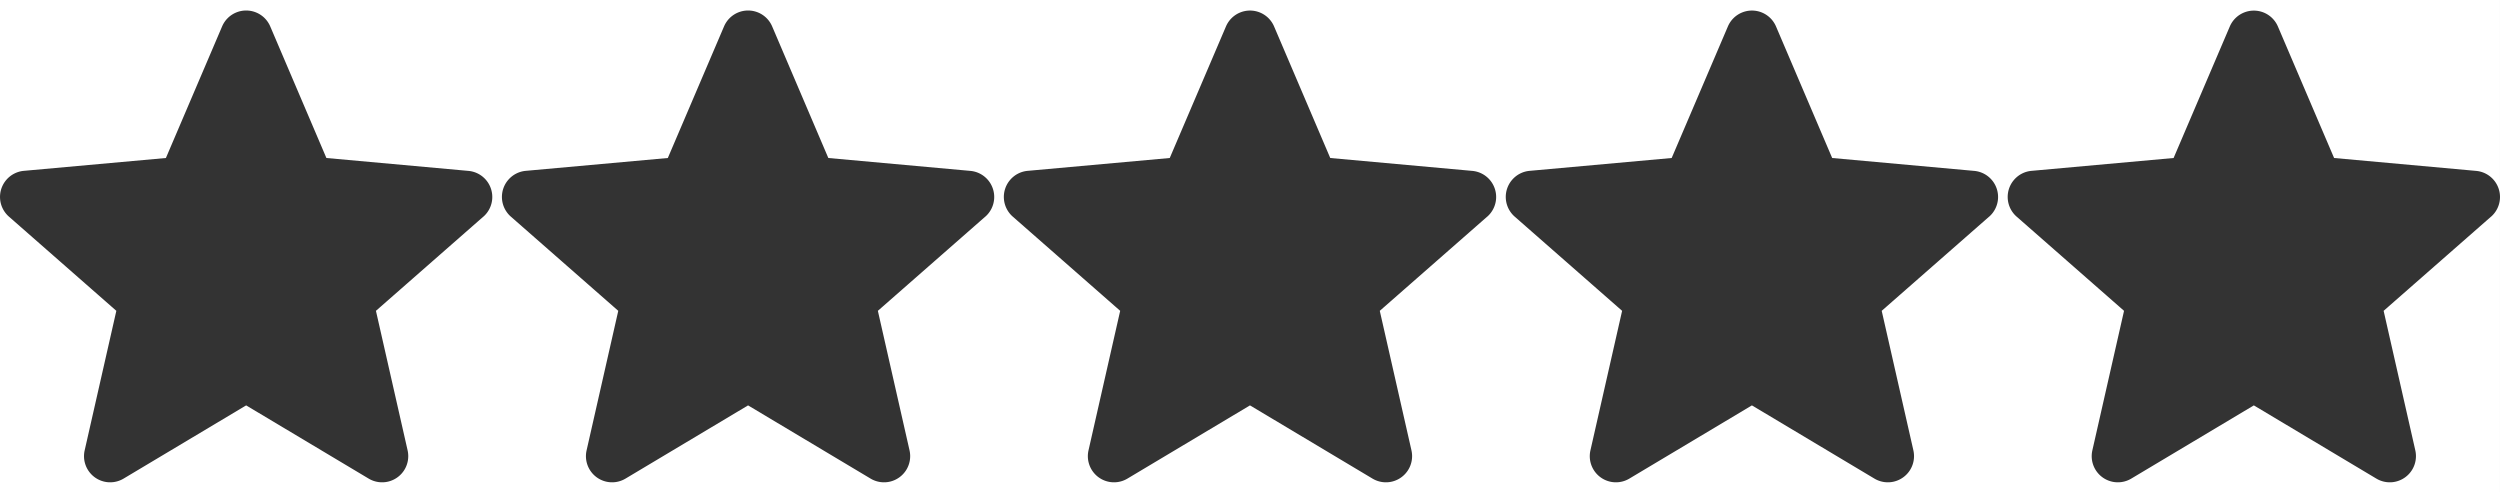
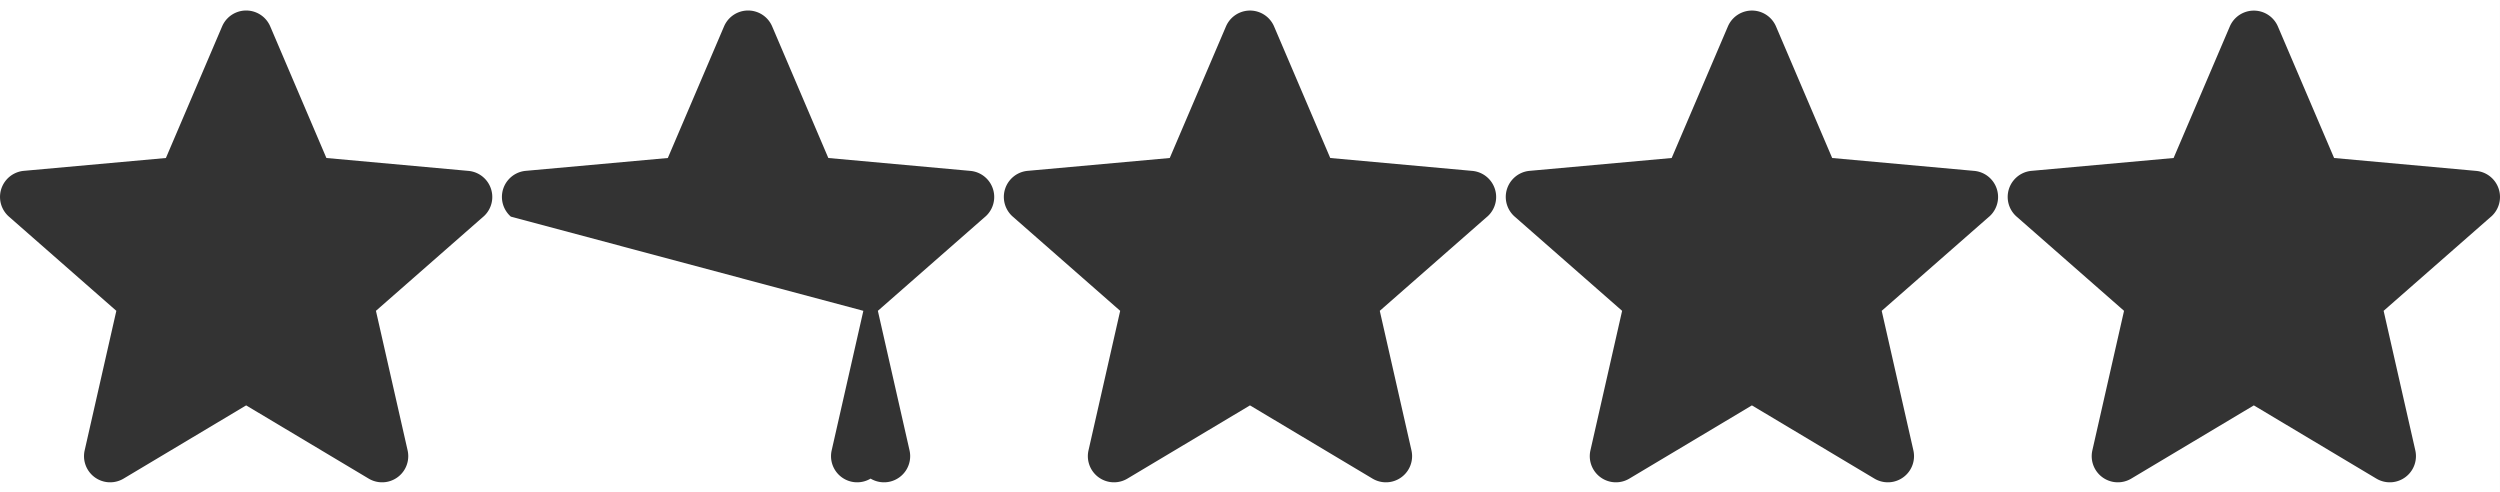
<svg xmlns="http://www.w3.org/2000/svg" viewBox="0 0 2595.01 511">
  <rect x="0" y="0" width="2595.01" height="511" fill="#333333" stroke="none" />
  <defs>
    <style>.cls-1{fill:#fff;}</style>
  </defs>
  <g id="Layer_2" data-name="Layer 2">
    <g id="Layer_1-2" data-name="Layer 1">
-       <path class="cls-1" d="M0,0V511H2595V0ZM501.7,224.89,390.22,322.64l32.87,144.81a27.15,27.15,0,0,1-40.41,29.34l-127.18-76-127.22,76a27.14,27.14,0,0,1-40.39-29.34l32.87-144.81L9.28,224.87a27.2,27.2,0,0,1,15.41-47.53L172.21,164,230.53,27.47a27.15,27.15,0,0,1,50,0L338.8,164l147.49,13.39a27.19,27.19,0,0,1,15.41,47.55Zm521,0L911.22,322.64l32.87,144.81a27.15,27.15,0,0,1-40.41,29.34l-127.18-76-127.22,76a27.14,27.14,0,0,1-40.39-29.34l32.87-144.81L530.28,224.87a27.19,27.19,0,0,1,15.42-47.53L693.21,164,751.53,27.47a27.15,27.15,0,0,1,50,0L859.8,164l147.49,13.39a27.19,27.19,0,0,1,15.41,47.55Zm521,0-111.49,97.75,32.88,144.81a27.16,27.16,0,0,1-40.42,29.34l-127.18-76-127.22,76a27.14,27.14,0,0,1-40.39-29.34l32.87-144.81-111.48-97.77a27.19,27.19,0,0,1,15.42-47.53L1214.21,164l58.32-136.48a27.15,27.15,0,0,1,50,0L1380.8,164l147.49,13.39a27.19,27.19,0,0,1,15.42,47.55Zm521,0-111.49,97.75,32.88,144.81a27.16,27.16,0,0,1-40.42,29.34l-127.17-76-127.23,76a27.14,27.14,0,0,1-40.39-29.34l32.88-144.81-111.49-97.77a27.19,27.19,0,0,1,15.42-47.53L1735.21,164l58.32-136.48a27.15,27.15,0,0,1,50,0L1901.8,164l147.49,13.39a27.19,27.19,0,0,1,15.42,47.55Zm521,0-111.49,97.75,32.88,144.81a27.16,27.16,0,0,1-40.42,29.34l-127.17-76-127.23,76a27.14,27.14,0,0,1-40.39-29.34l32.88-144.81-111.49-97.77a27.19,27.19,0,0,1,15.42-47.53L2256.21,164l58.32-136.48a27.15,27.15,0,0,1,49.95,0L2422.8,164l147.49,13.39a27.19,27.19,0,0,1,15.42,47.55Z" />
+       <path class="cls-1" d="M0,0V511H2595V0ZM501.7,224.89,390.22,322.64l32.87,144.81a27.15,27.15,0,0,1-40.41,29.34l-127.18-76-127.22,76a27.14,27.14,0,0,1-40.39-29.34l32.87-144.81L9.28,224.87a27.2,27.2,0,0,1,15.41-47.53L172.21,164,230.53,27.47a27.15,27.15,0,0,1,50,0L338.8,164l147.49,13.39a27.19,27.19,0,0,1,15.41,47.55Zm521,0L911.22,322.64l32.87,144.81a27.15,27.15,0,0,1-40.41,29.34a27.14,27.14,0,0,1-40.39-29.34l32.87-144.81L530.28,224.87a27.19,27.19,0,0,1,15.42-47.53L693.21,164,751.53,27.47a27.15,27.15,0,0,1,50,0L859.8,164l147.49,13.39a27.19,27.19,0,0,1,15.41,47.55Zm521,0-111.49,97.75,32.88,144.81a27.16,27.16,0,0,1-40.42,29.34l-127.18-76-127.22,76a27.14,27.14,0,0,1-40.39-29.34l32.87-144.81-111.48-97.77a27.19,27.19,0,0,1,15.42-47.53L1214.21,164l58.32-136.48a27.15,27.15,0,0,1,50,0L1380.8,164l147.49,13.39a27.19,27.19,0,0,1,15.42,47.55Zm521,0-111.49,97.75,32.88,144.81a27.16,27.16,0,0,1-40.42,29.34l-127.17-76-127.23,76a27.14,27.14,0,0,1-40.39-29.34l32.88-144.81-111.49-97.77a27.19,27.19,0,0,1,15.42-47.53L1735.21,164l58.32-136.48a27.15,27.15,0,0,1,50,0L1901.8,164l147.49,13.39a27.19,27.19,0,0,1,15.42,47.55Zm521,0-111.49,97.75,32.88,144.81a27.16,27.16,0,0,1-40.42,29.34l-127.17-76-127.23,76a27.14,27.14,0,0,1-40.39-29.34l32.88-144.81-111.49-97.77a27.19,27.19,0,0,1,15.42-47.53L2256.21,164l58.32-136.48a27.15,27.15,0,0,1,49.95,0L2422.8,164l147.49,13.39a27.19,27.19,0,0,1,15.42,47.55Z" />
    </g>
  </g>
</svg>